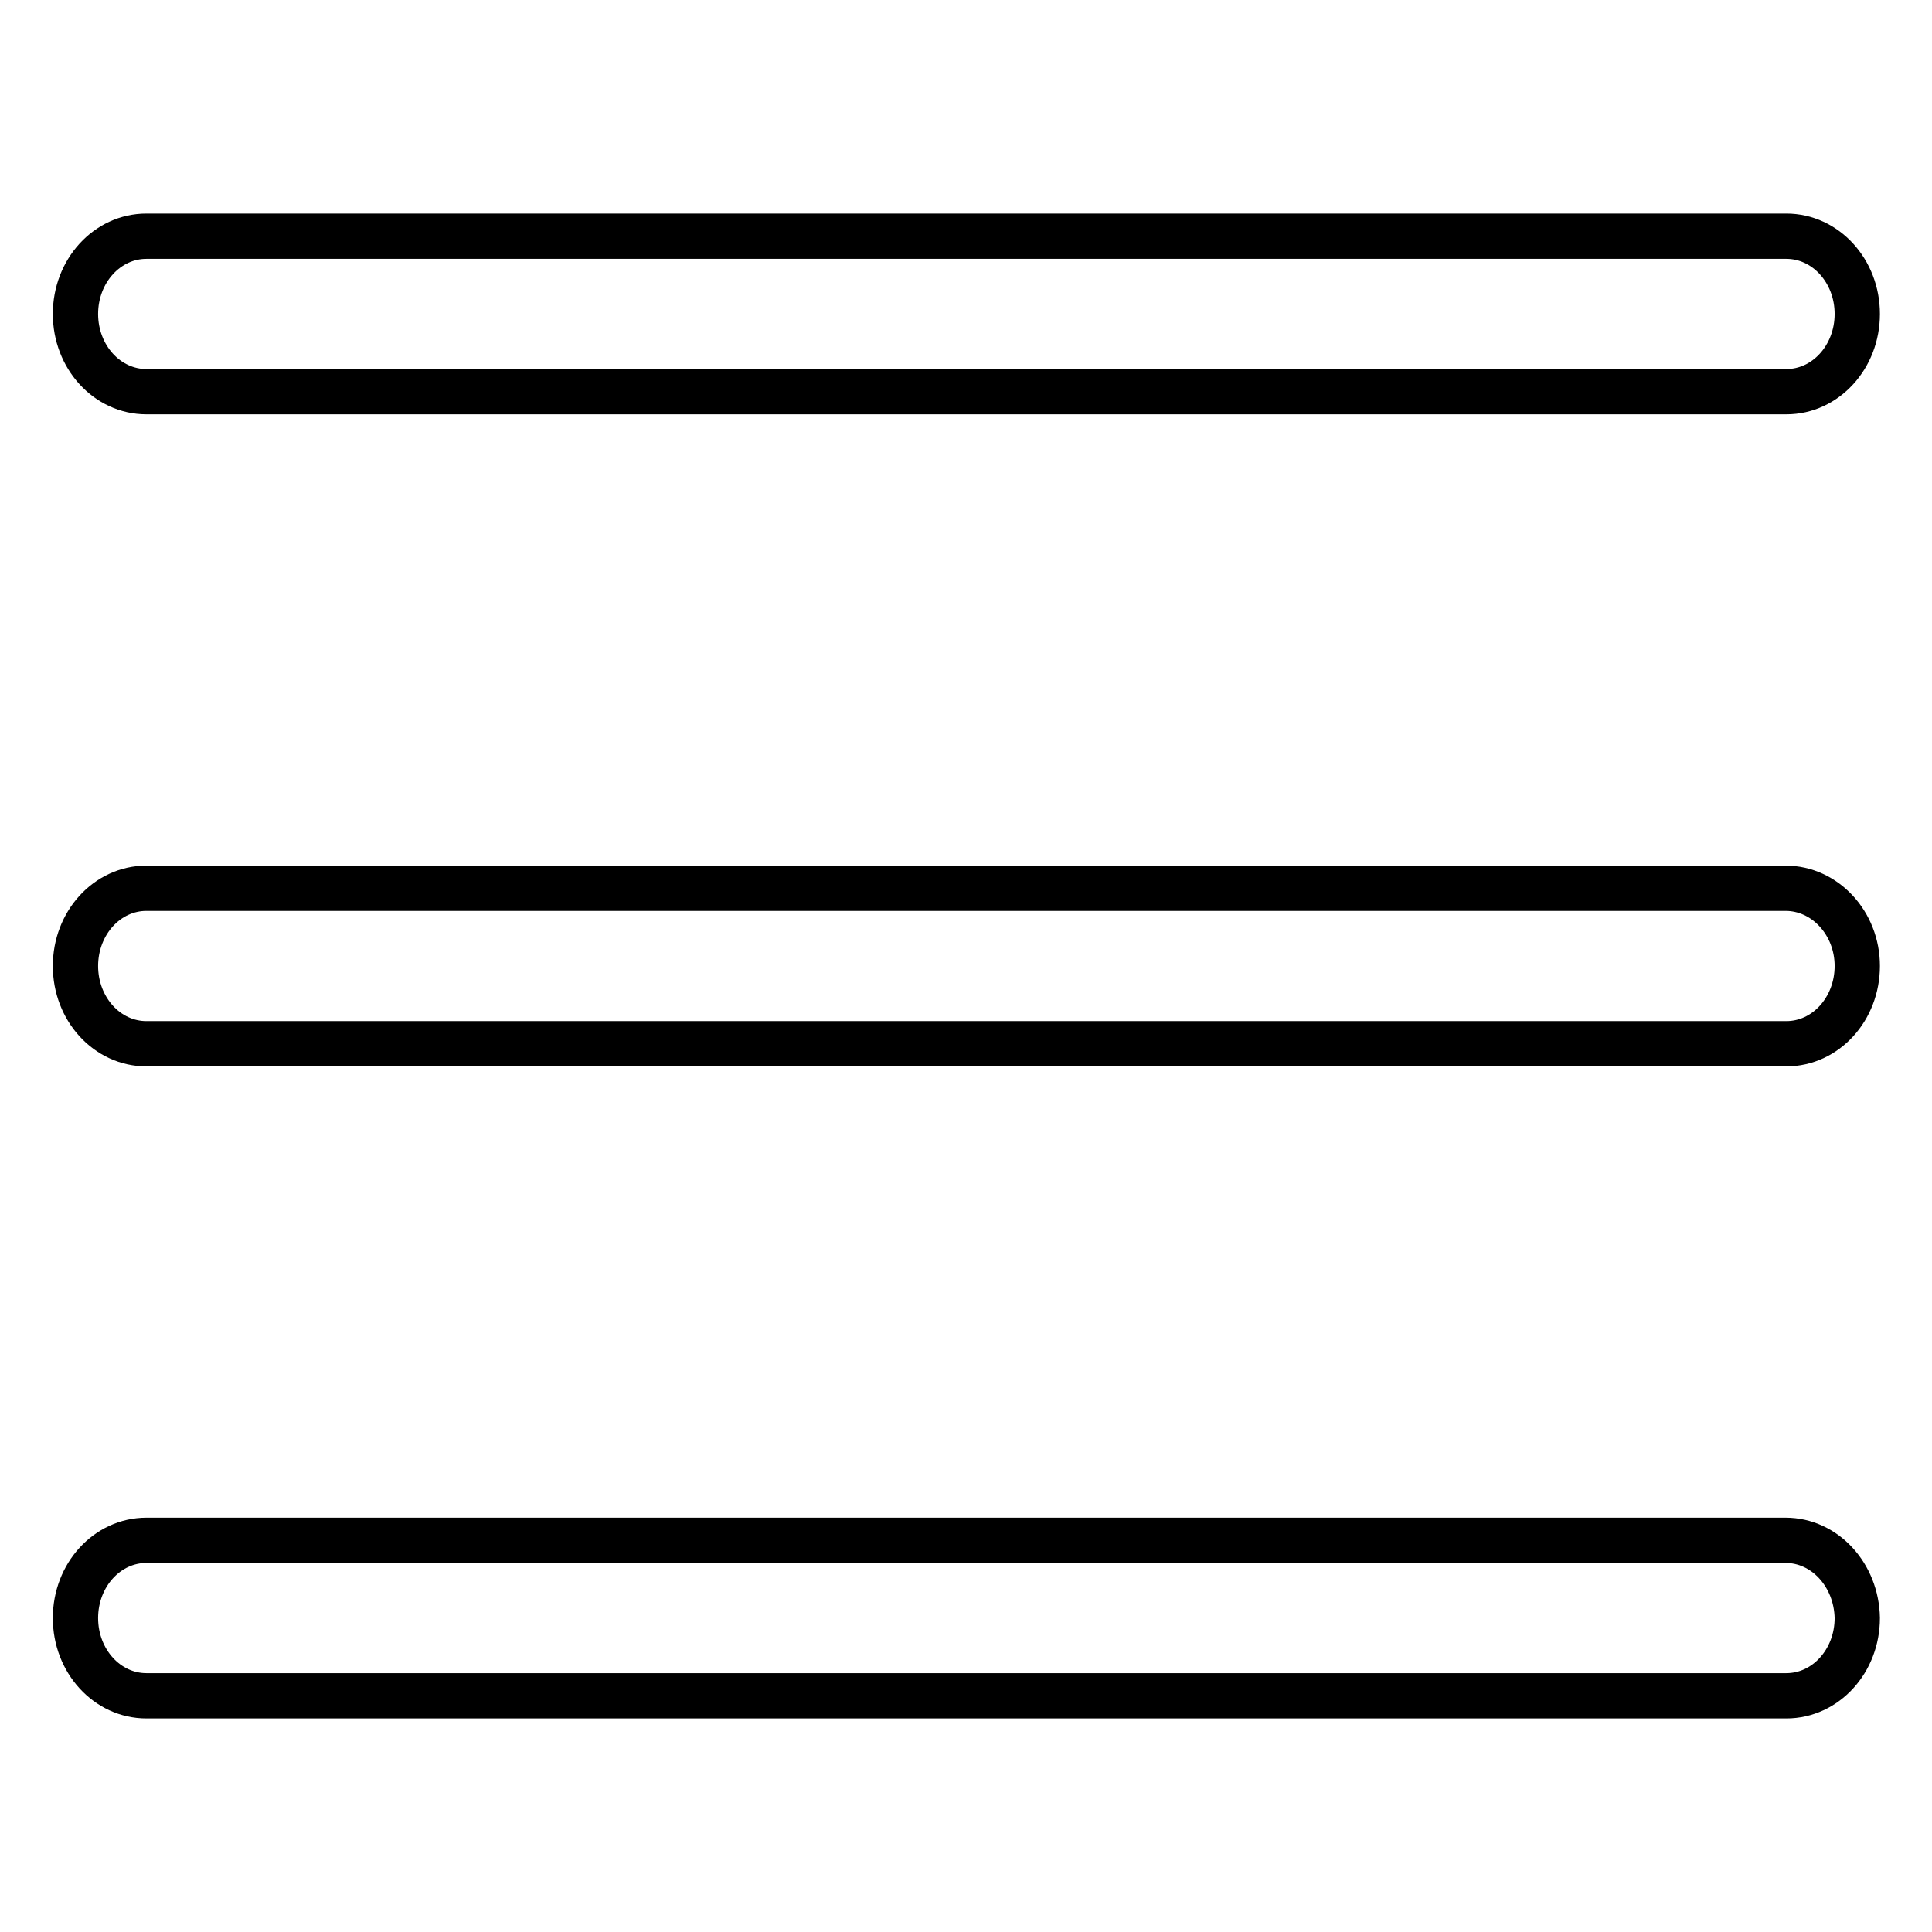
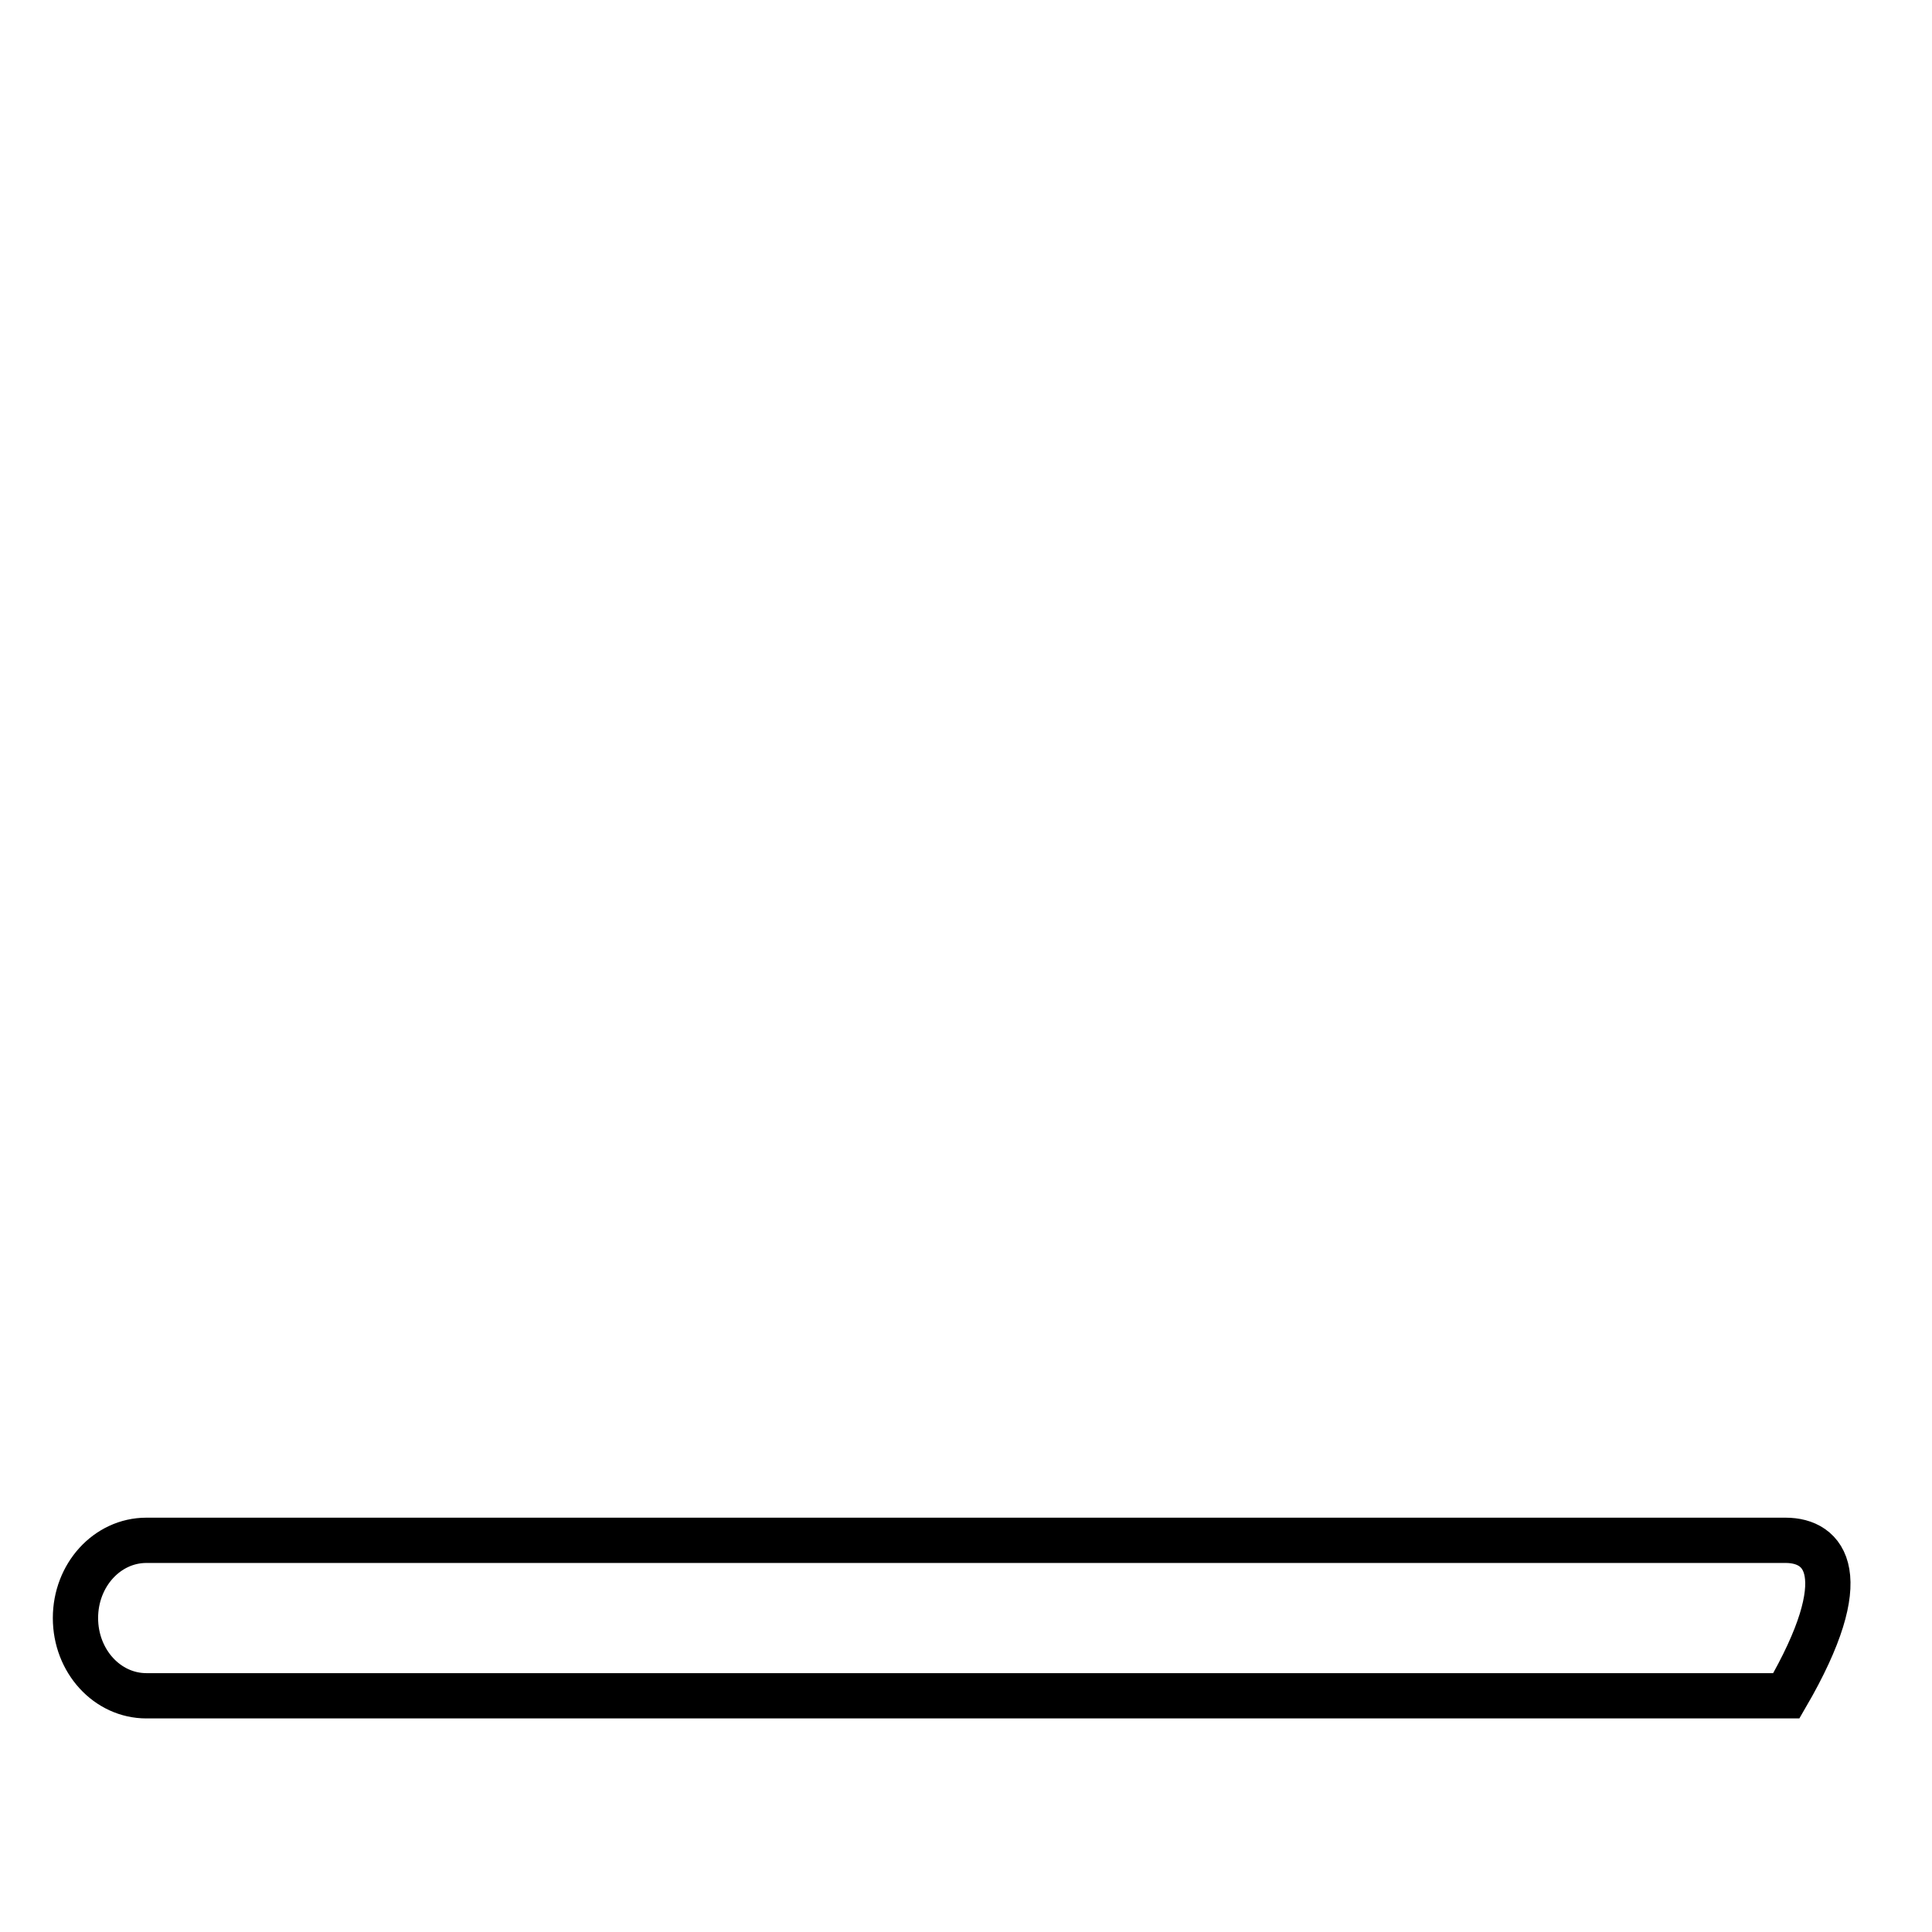
<svg xmlns="http://www.w3.org/2000/svg" version="1.1" x="0px" y="0px" viewBox="0 0 256 256" enable-background="new 0 0 256 256" xml:space="preserve">
  <g>
    <g>
-       <path stroke-width="6" fill-opacity="0" stroke="#000000" d="M19.4,51.9h217.3c5.2,0,9.4-4.6,9.4-10.3c0-5.7-4.2-10.3-9.4-10.3H19.4c-5.2,0-9.4,4.6-9.4,10.3C10,47.3,14.2,51.9,19.4,51.9z" />
-       <path stroke-width="6" fill-opacity="0" stroke="#000000" d="M236.6,117.7H19.4c-5.2,0-9.4,4.6-9.4,10.3s4.2,10.3,9.4,10.3h217.3c5.2,0,9.4-4.6,9.4-10.3S241.8,117.7,236.6,117.7z" />
-       <path stroke-width="6" fill-opacity="0" stroke="#000000" d="M236.6,204.1H19.4c-5.2,0-9.4,4.6-9.4,10.3c0,5.7,4.2,10.3,9.4,10.3h217.3c5.2,0,9.4-4.6,9.4-10.3C246,208.7,241.8,204.1,236.6,204.1z" />
+       <path stroke-width="6" fill-opacity="0" stroke="#000000" d="M236.6,204.1H19.4c-5.2,0-9.4,4.6-9.4,10.3c0,5.7,4.2,10.3,9.4,10.3h217.3C246,208.7,241.8,204.1,236.6,204.1z" />
    </g>
  </g>
</svg>